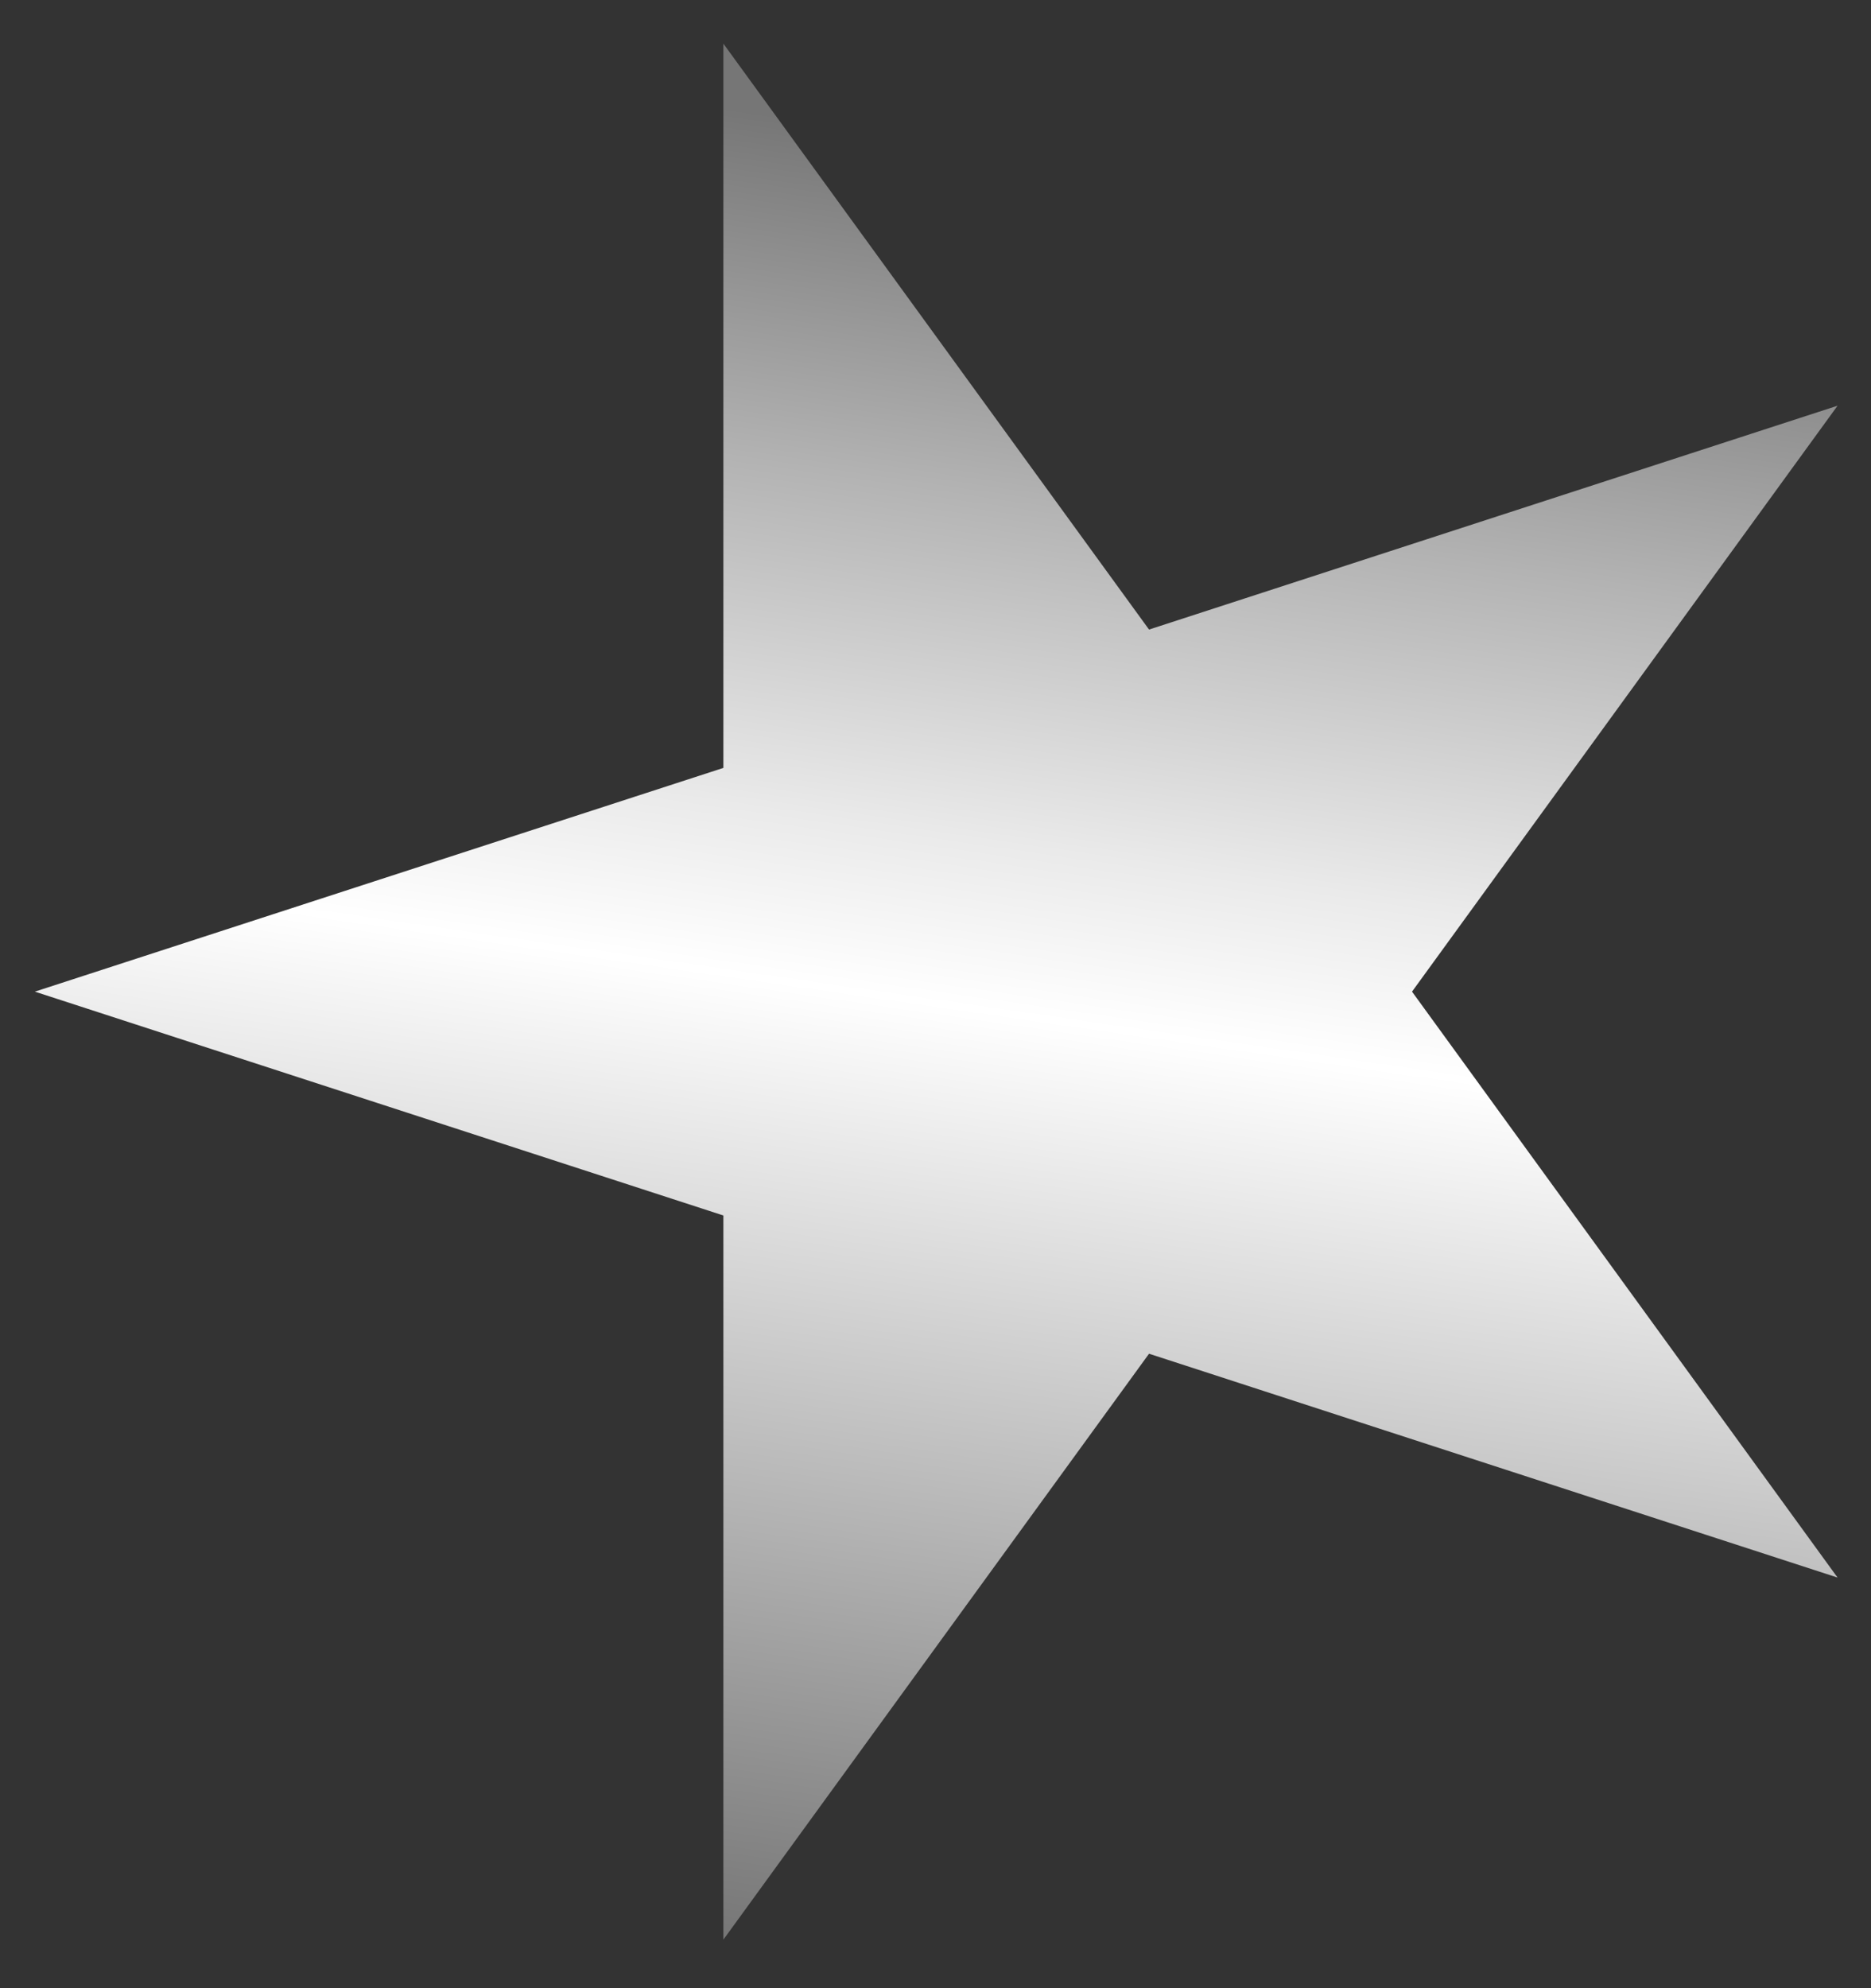
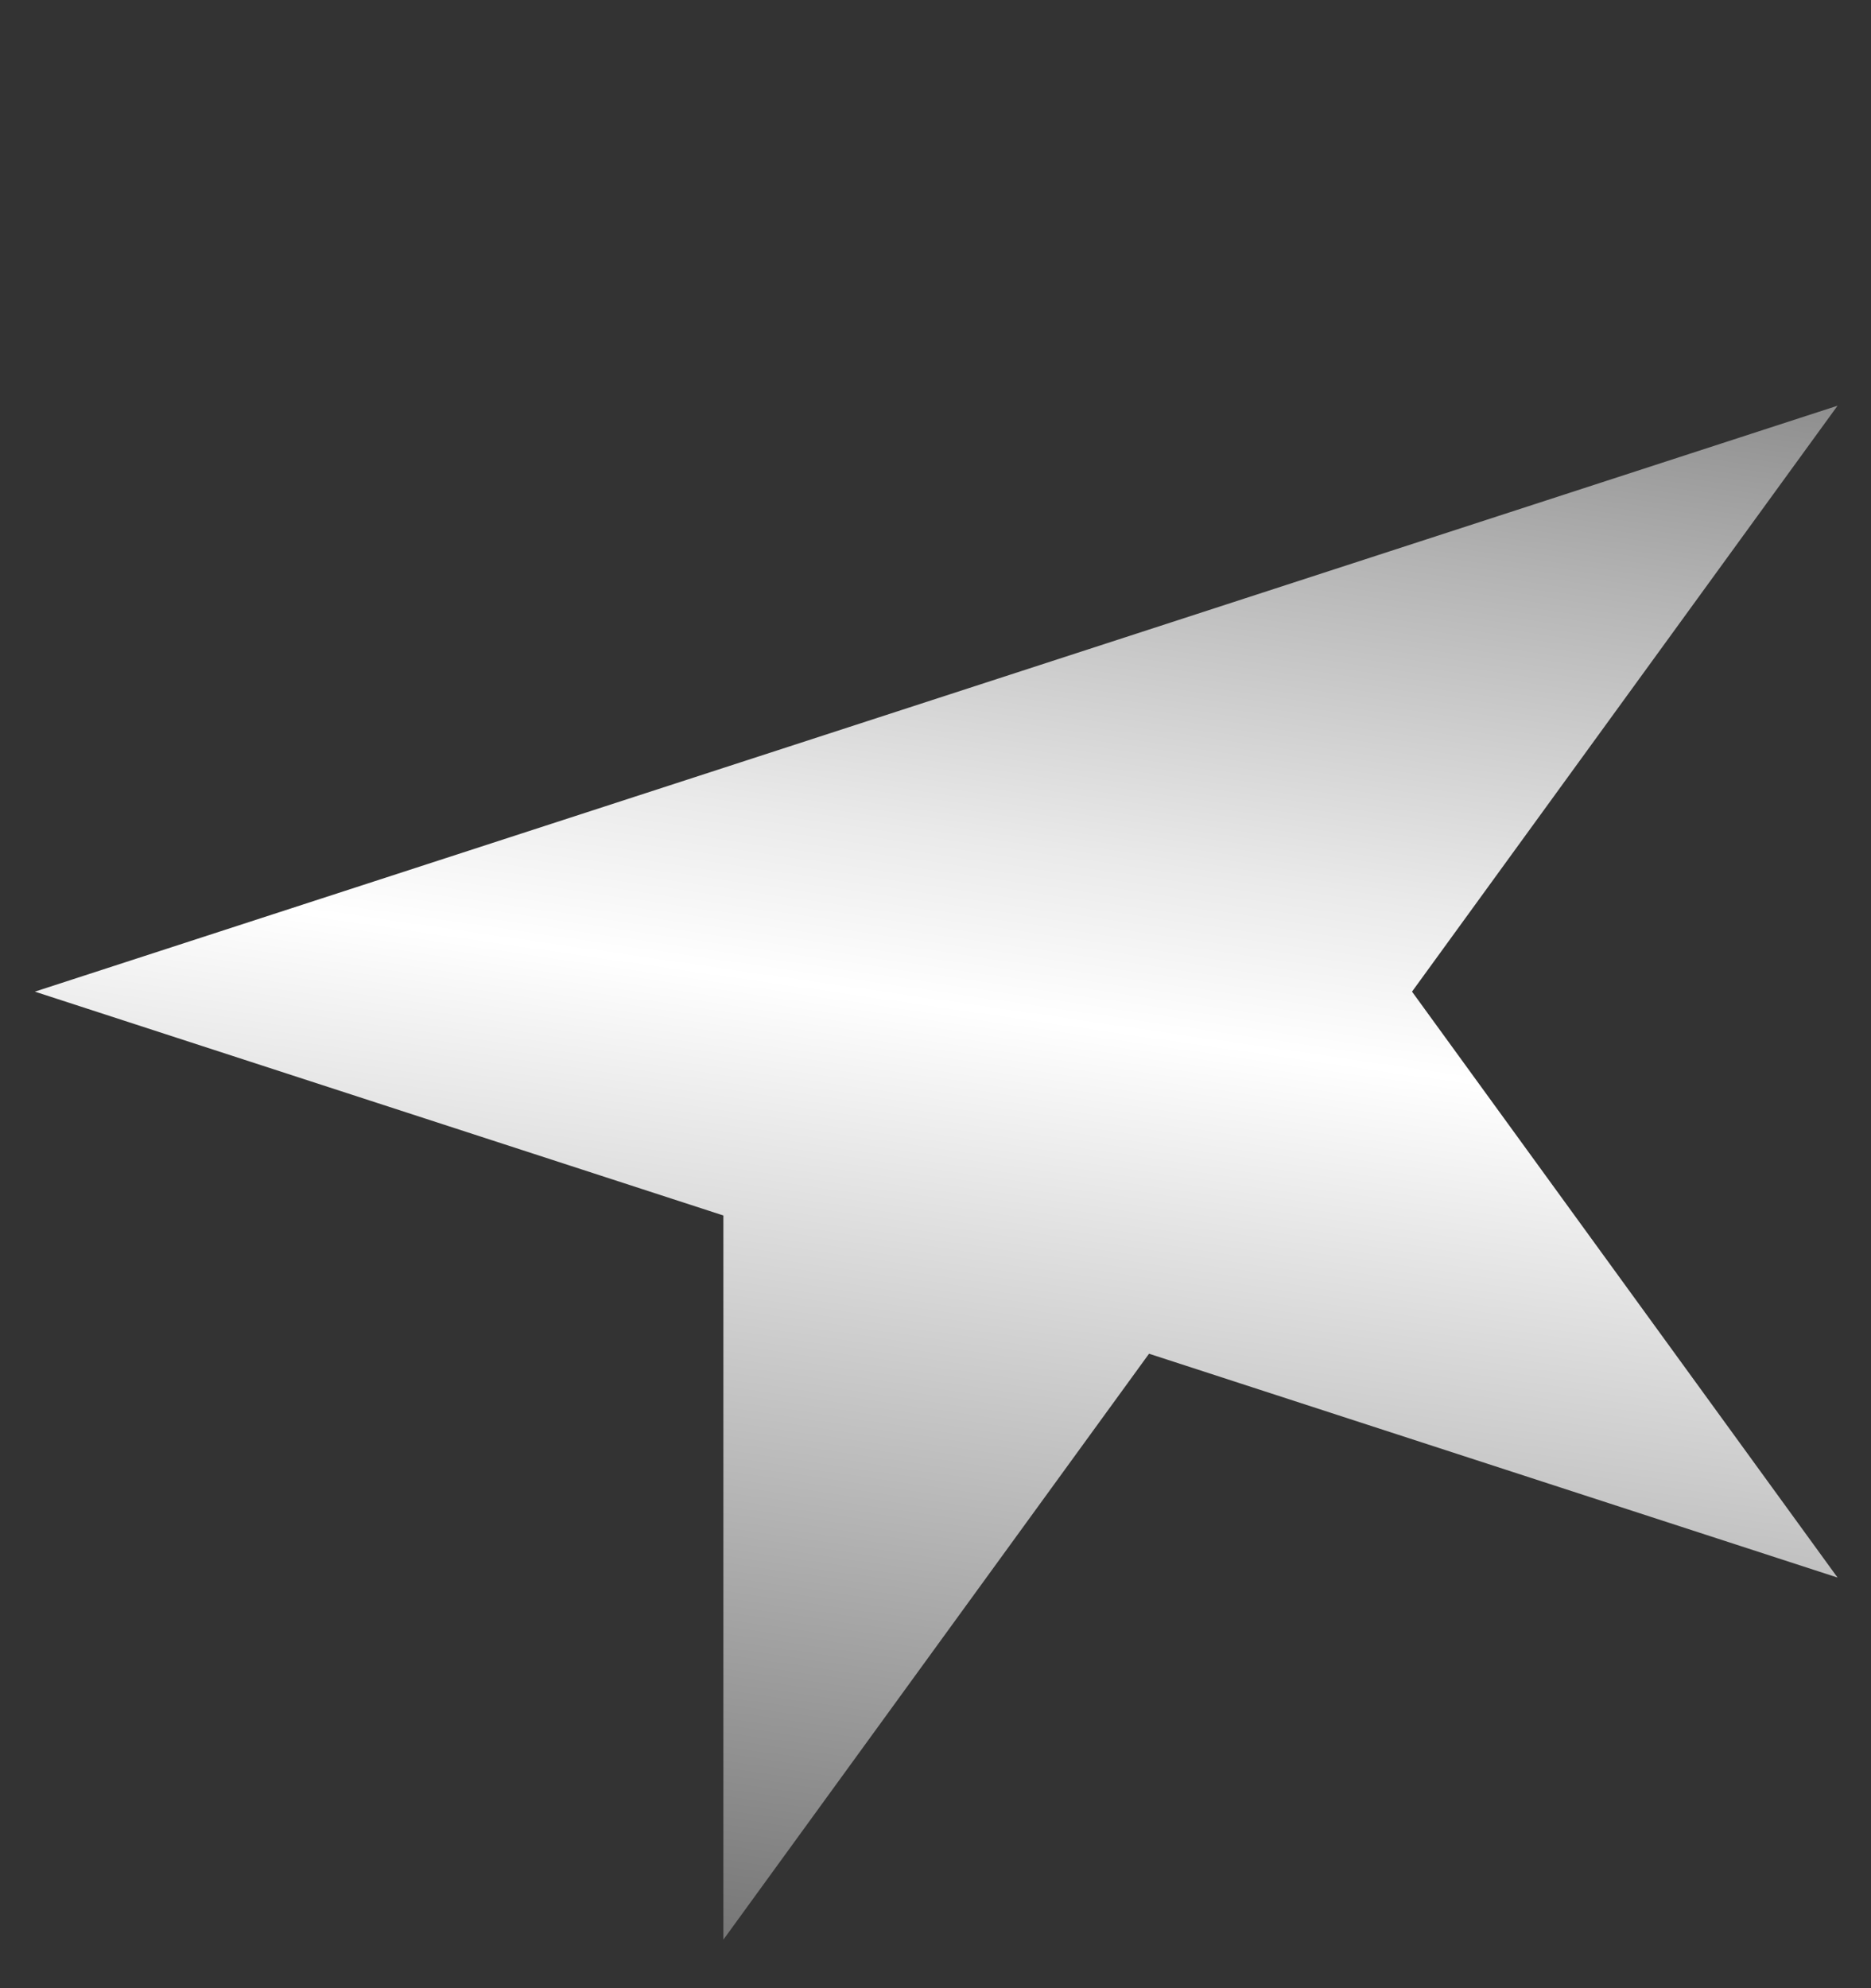
<svg xmlns="http://www.w3.org/2000/svg" width="16" height="17" viewBox="0 0 16 17" fill="none">
  <rect x="0" y="0" width="16" height="17" fill="#333333" stroke="none" />
-   <path d="M0.298 8.479L6.186 6.566V0.373L9.826 5.383L15.714 3.469L12.075 8.479L15.714 13.489L9.826 11.575L6.186 16.585V10.393L0.298 8.479Z" fill="url(#paint0_linear_31_201)" />
+   <path d="M0.298 8.479L6.186 6.566L9.826 5.383L15.714 3.469L12.075 8.479L15.714 13.489L9.826 11.575L6.186 16.585V10.393L0.298 8.479Z" fill="url(#paint0_linear_31_201)" />
  <defs>
    <linearGradient id="paint0_linear_31_201" x1="7.174" y1="16.728" x2="9.473" y2="0.849" gradientUnits="userSpaceOnUse">
      <stop stop-color="#767676" />
      <stop offset="0.51" stop-color="white" />
      <stop offset="0.599" stop-color="#EAEAEA" />
      <stop offset="0.782" stop-color="#B3B3B3" />
      <stop offset="0.966" stop-color="#767676" />
    </linearGradient>
  </defs>
</svg>